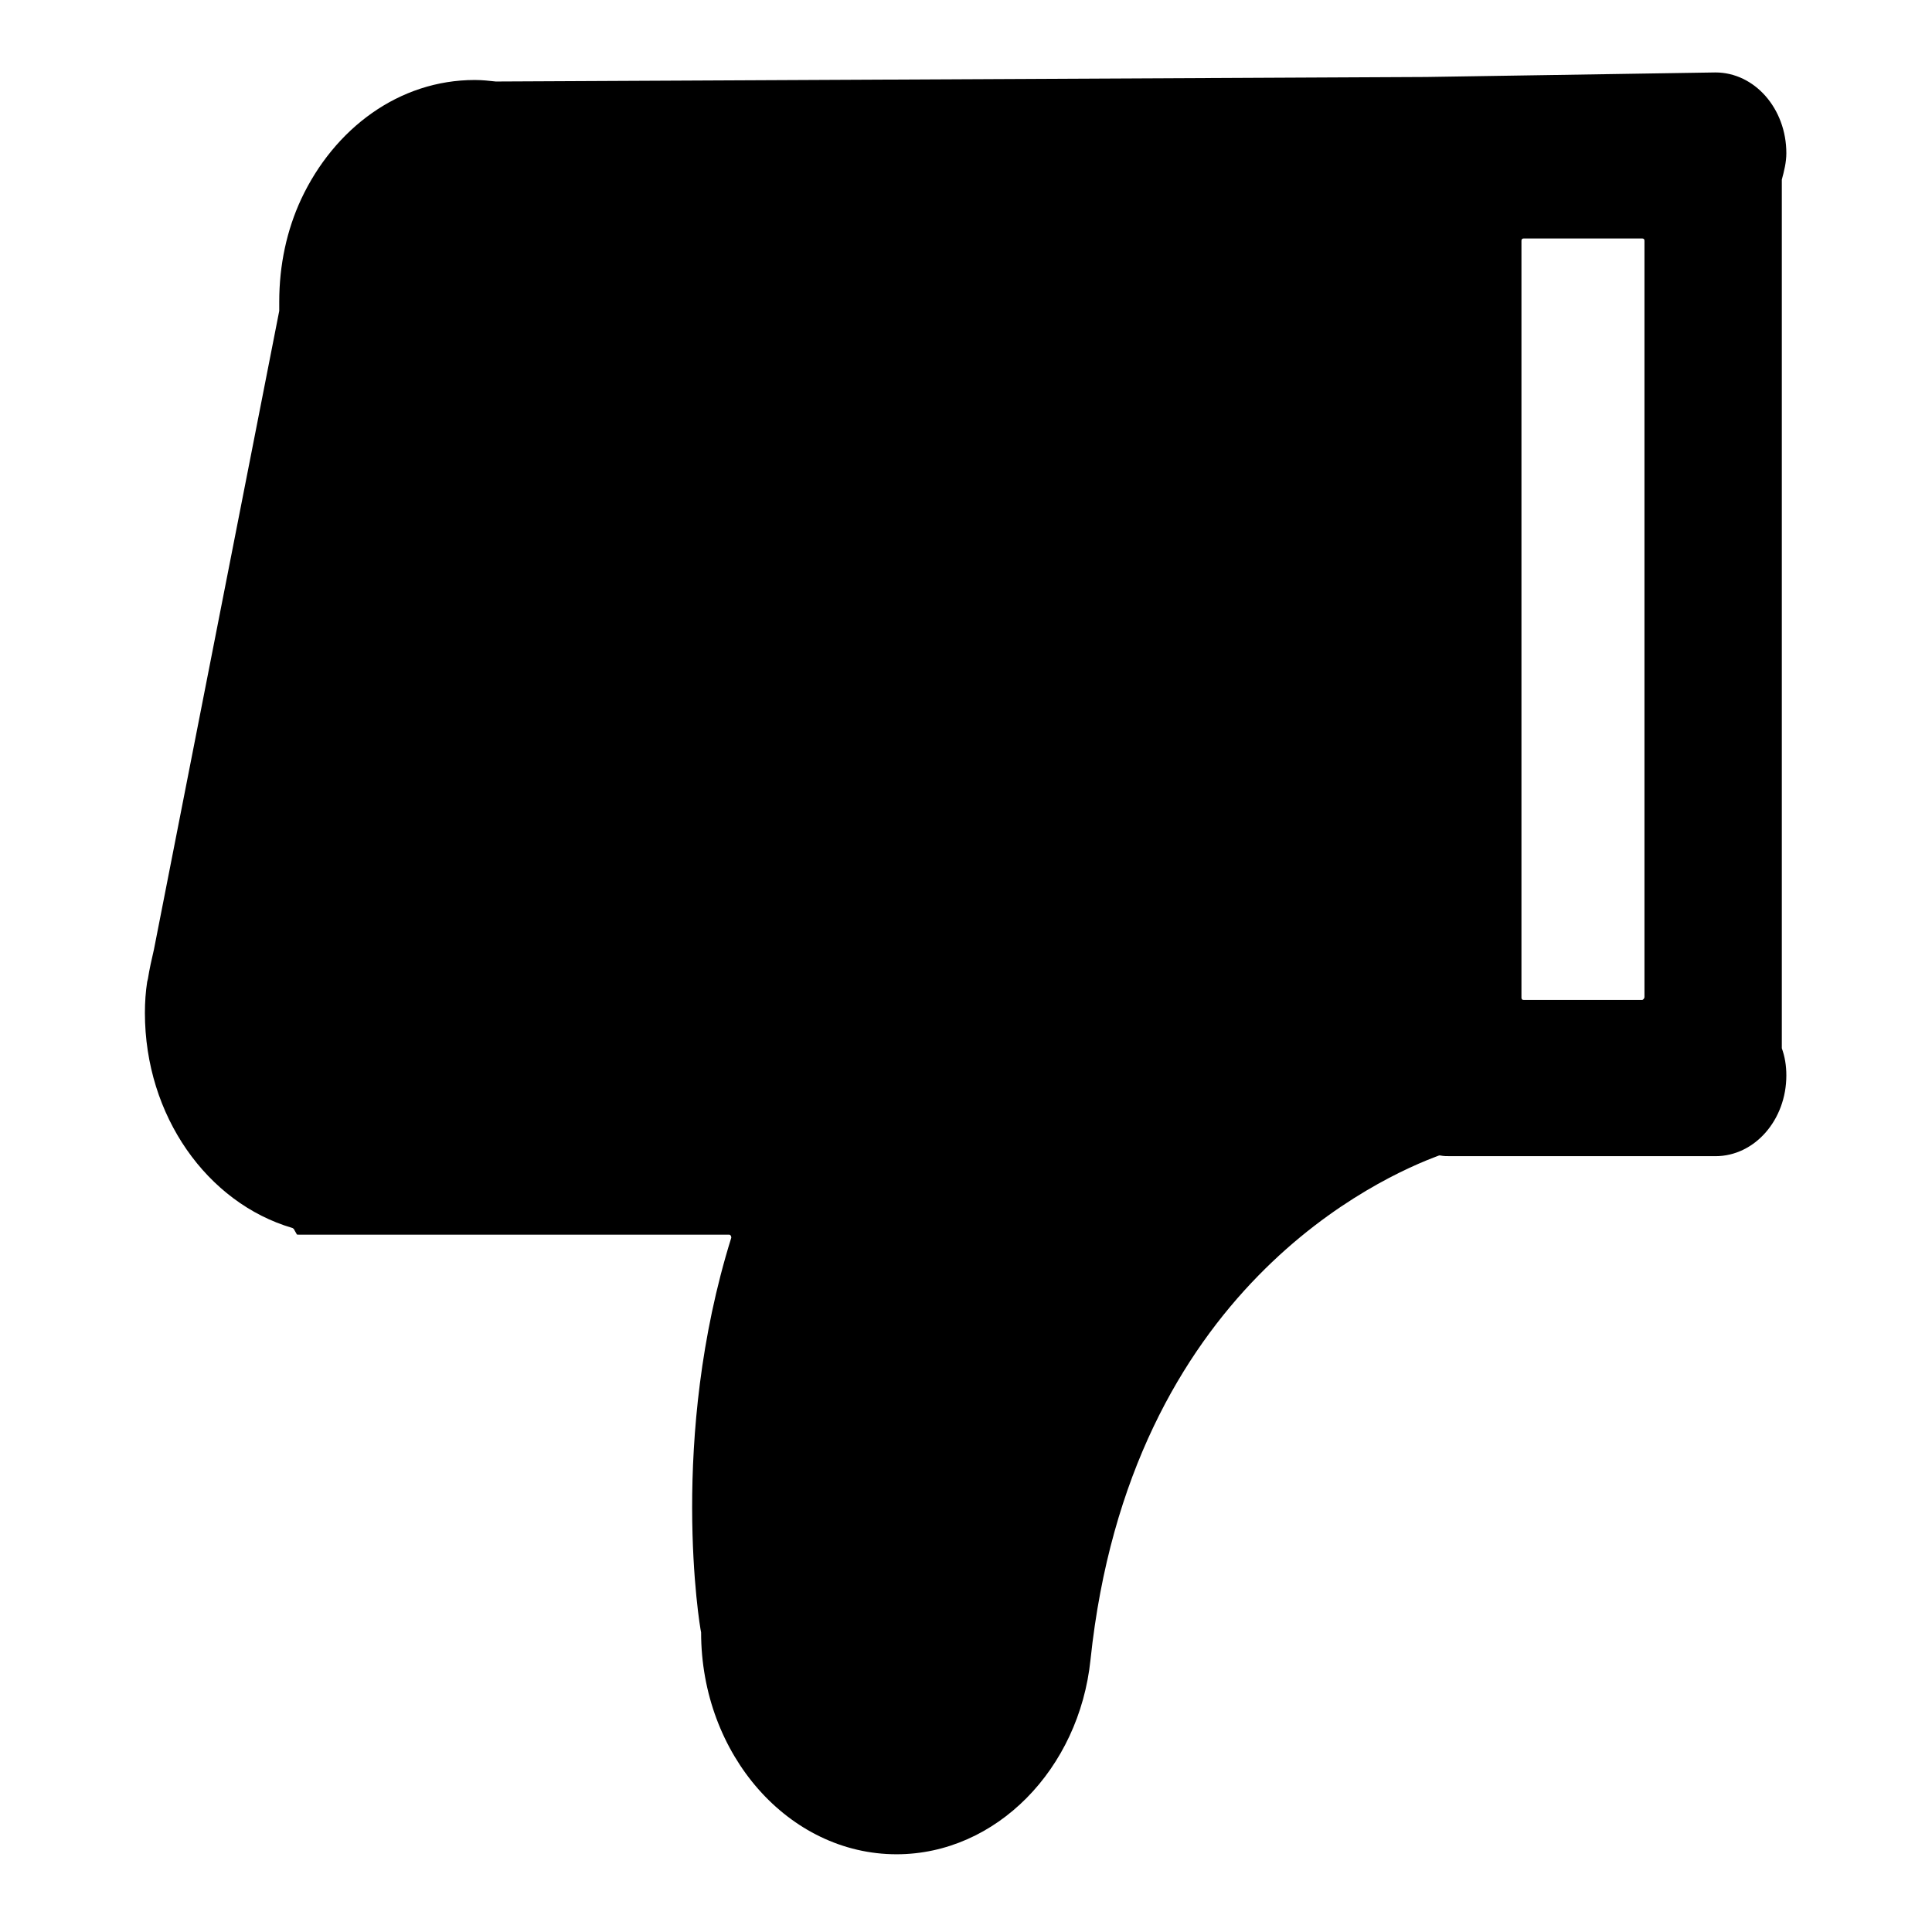
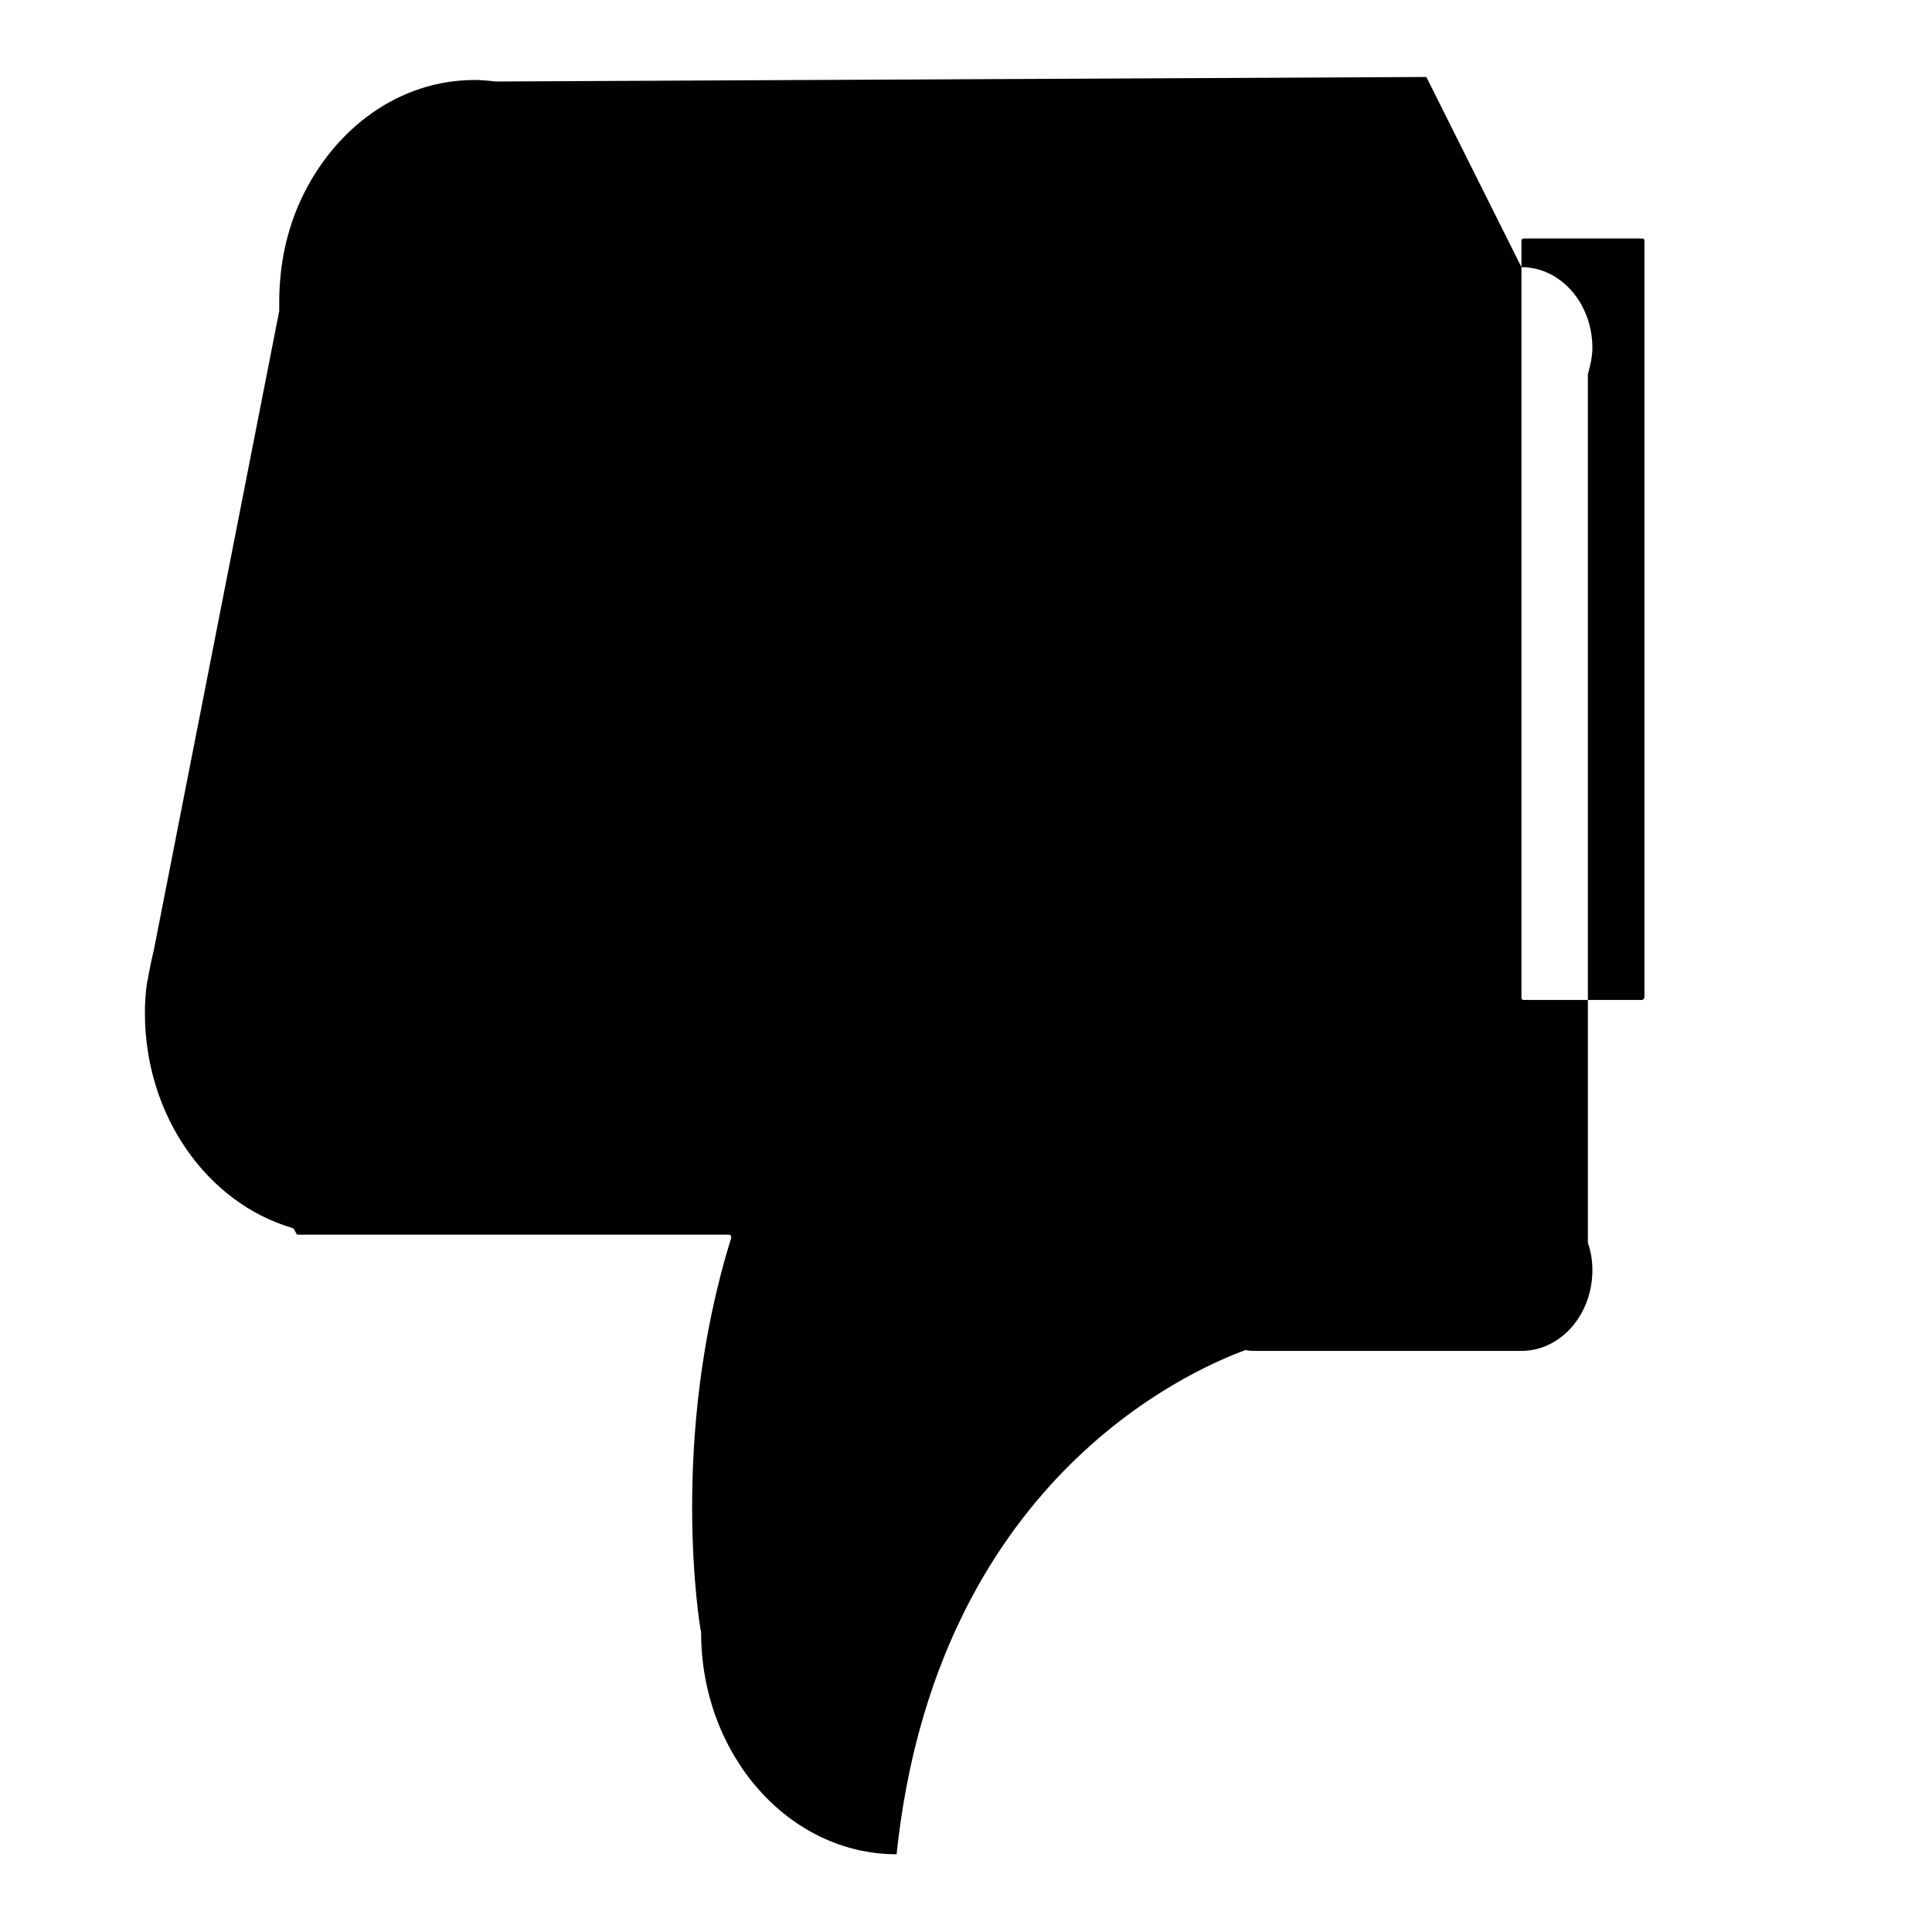
<svg xmlns="http://www.w3.org/2000/svg" version="1.1" x="0px" y="0px" viewBox="0 0 256 256" enable-background="new 0 0 256 256" xml:space="preserve">
  <g>
    <g>
-       <path fill="#000000" d="M195.6,10.6L195.6,10.6 M189,10.2L65.7,10.8l0,0c-0.9-0.1-1.8-0.2-2.8-0.2c-10,0-18.6,6.4-23,15.8h0v0c-1.9,4.1-2.9,8.7-2.9,13.6c0,0.4,0,0.7,0,1.1c0,0,0,0,0,0.1l-16.6,84.6c0,0,0,0,0,0c-0.3,1.3-0.6,2.6-0.8,3.9l-0.1,0.4l0,0c-0.2,1.3-0.3,2.7-0.3,4.1c0,13.7,8.3,25.2,19.5,28.5c0.1,0,0.1,0.1,0.2,0.1l0.4,0.7c0,0.1,0.1,0.1,0.3,0.1h57c0.2,0,0.3,0.2,0.3,0.4c-8.3,26.6-4.2,51.5-4,52.3c0,0,0,0,0,0c0,16.2,11.6,29.4,25.9,29.4c13.2,0,24.2-11.3,25.7-25.8h0c5.2-49.3,38.6-64,46.2-66.8c0,0,0.1,0,0.1,0c0.5,0.1,0.9,0.1,1.4,0.1h35.1c5.2,0,9.4-4.8,9.4-10.7c0-1.3-0.2-2.5-0.6-3.6h0v-115c0,0,0,0,0-0.1c0.3-1.1,0.6-2.3,0.6-3.5c0-5.9-4.2-10.7-9.4-10.7 M217.6,132.5h-15.7c-0.2,0-0.3-0.1-0.3-0.3V31.9c0-0.2,0.1-0.3,0.3-0.3h15.7c0.2,0,0.3,0.1,0.3,0.3v100.2C217.9,132.3,217.7,132.5,217.6,132.5z" />
+       <path fill="#000000" d="M195.6,10.6L195.6,10.6 M189,10.2L65.7,10.8l0,0c-0.9-0.1-1.8-0.2-2.8-0.2c-10,0-18.6,6.4-23,15.8h0v0c-1.9,4.1-2.9,8.7-2.9,13.6c0,0.4,0,0.7,0,1.1c0,0,0,0,0,0.1l-16.6,84.6c0,0,0,0,0,0c-0.3,1.3-0.6,2.6-0.8,3.9l-0.1,0.4l0,0c-0.2,1.3-0.3,2.7-0.3,4.1c0,13.7,8.3,25.2,19.5,28.5c0.1,0,0.1,0.1,0.2,0.1l0.4,0.7c0,0.1,0.1,0.1,0.3,0.1h57c0.2,0,0.3,0.2,0.3,0.4c-8.3,26.6-4.2,51.5-4,52.3c0,0,0,0,0,0c0,16.2,11.6,29.4,25.9,29.4h0c5.2-49.3,38.6-64,46.2-66.8c0,0,0.1,0,0.1,0c0.5,0.1,0.9,0.1,1.4,0.1h35.1c5.2,0,9.4-4.8,9.4-10.7c0-1.3-0.2-2.5-0.6-3.6h0v-115c0,0,0,0,0-0.1c0.3-1.1,0.6-2.3,0.6-3.5c0-5.9-4.2-10.7-9.4-10.7 M217.6,132.5h-15.7c-0.2,0-0.3-0.1-0.3-0.3V31.9c0-0.2,0.1-0.3,0.3-0.3h15.7c0.2,0,0.3,0.1,0.3,0.3v100.2C217.9,132.3,217.7,132.5,217.6,132.5z" />
    </g>
  </g>
</svg>